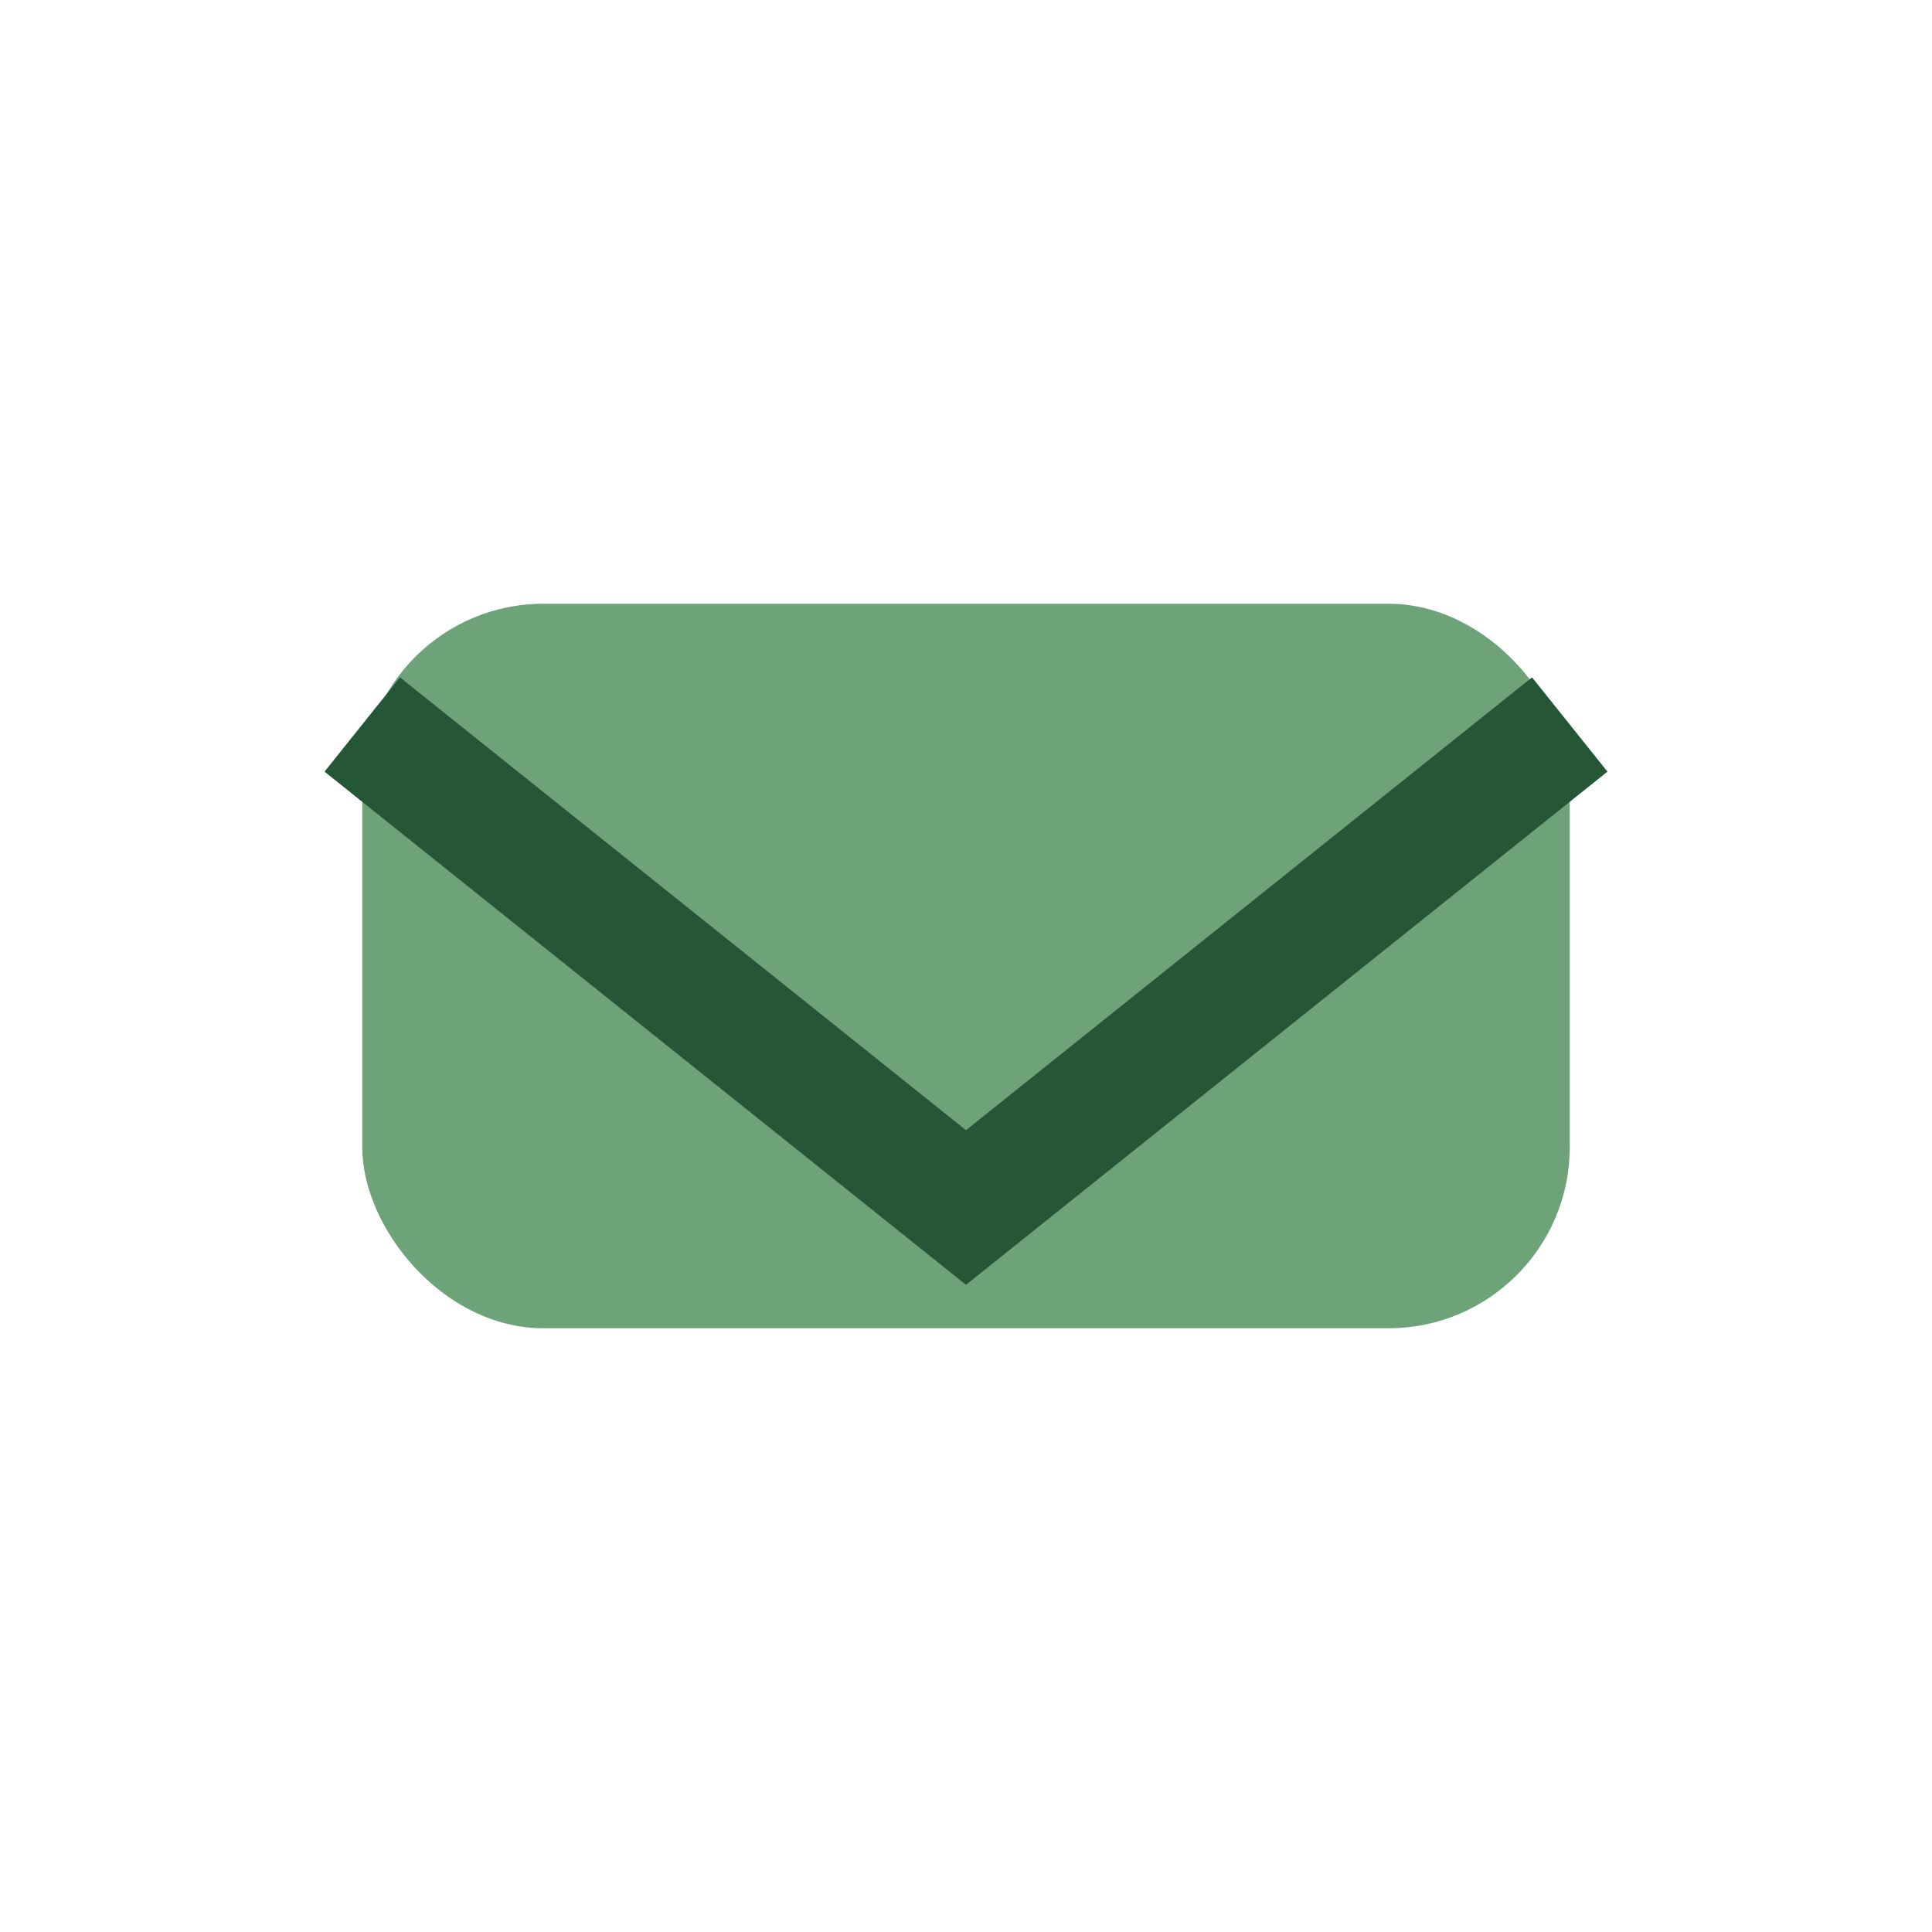
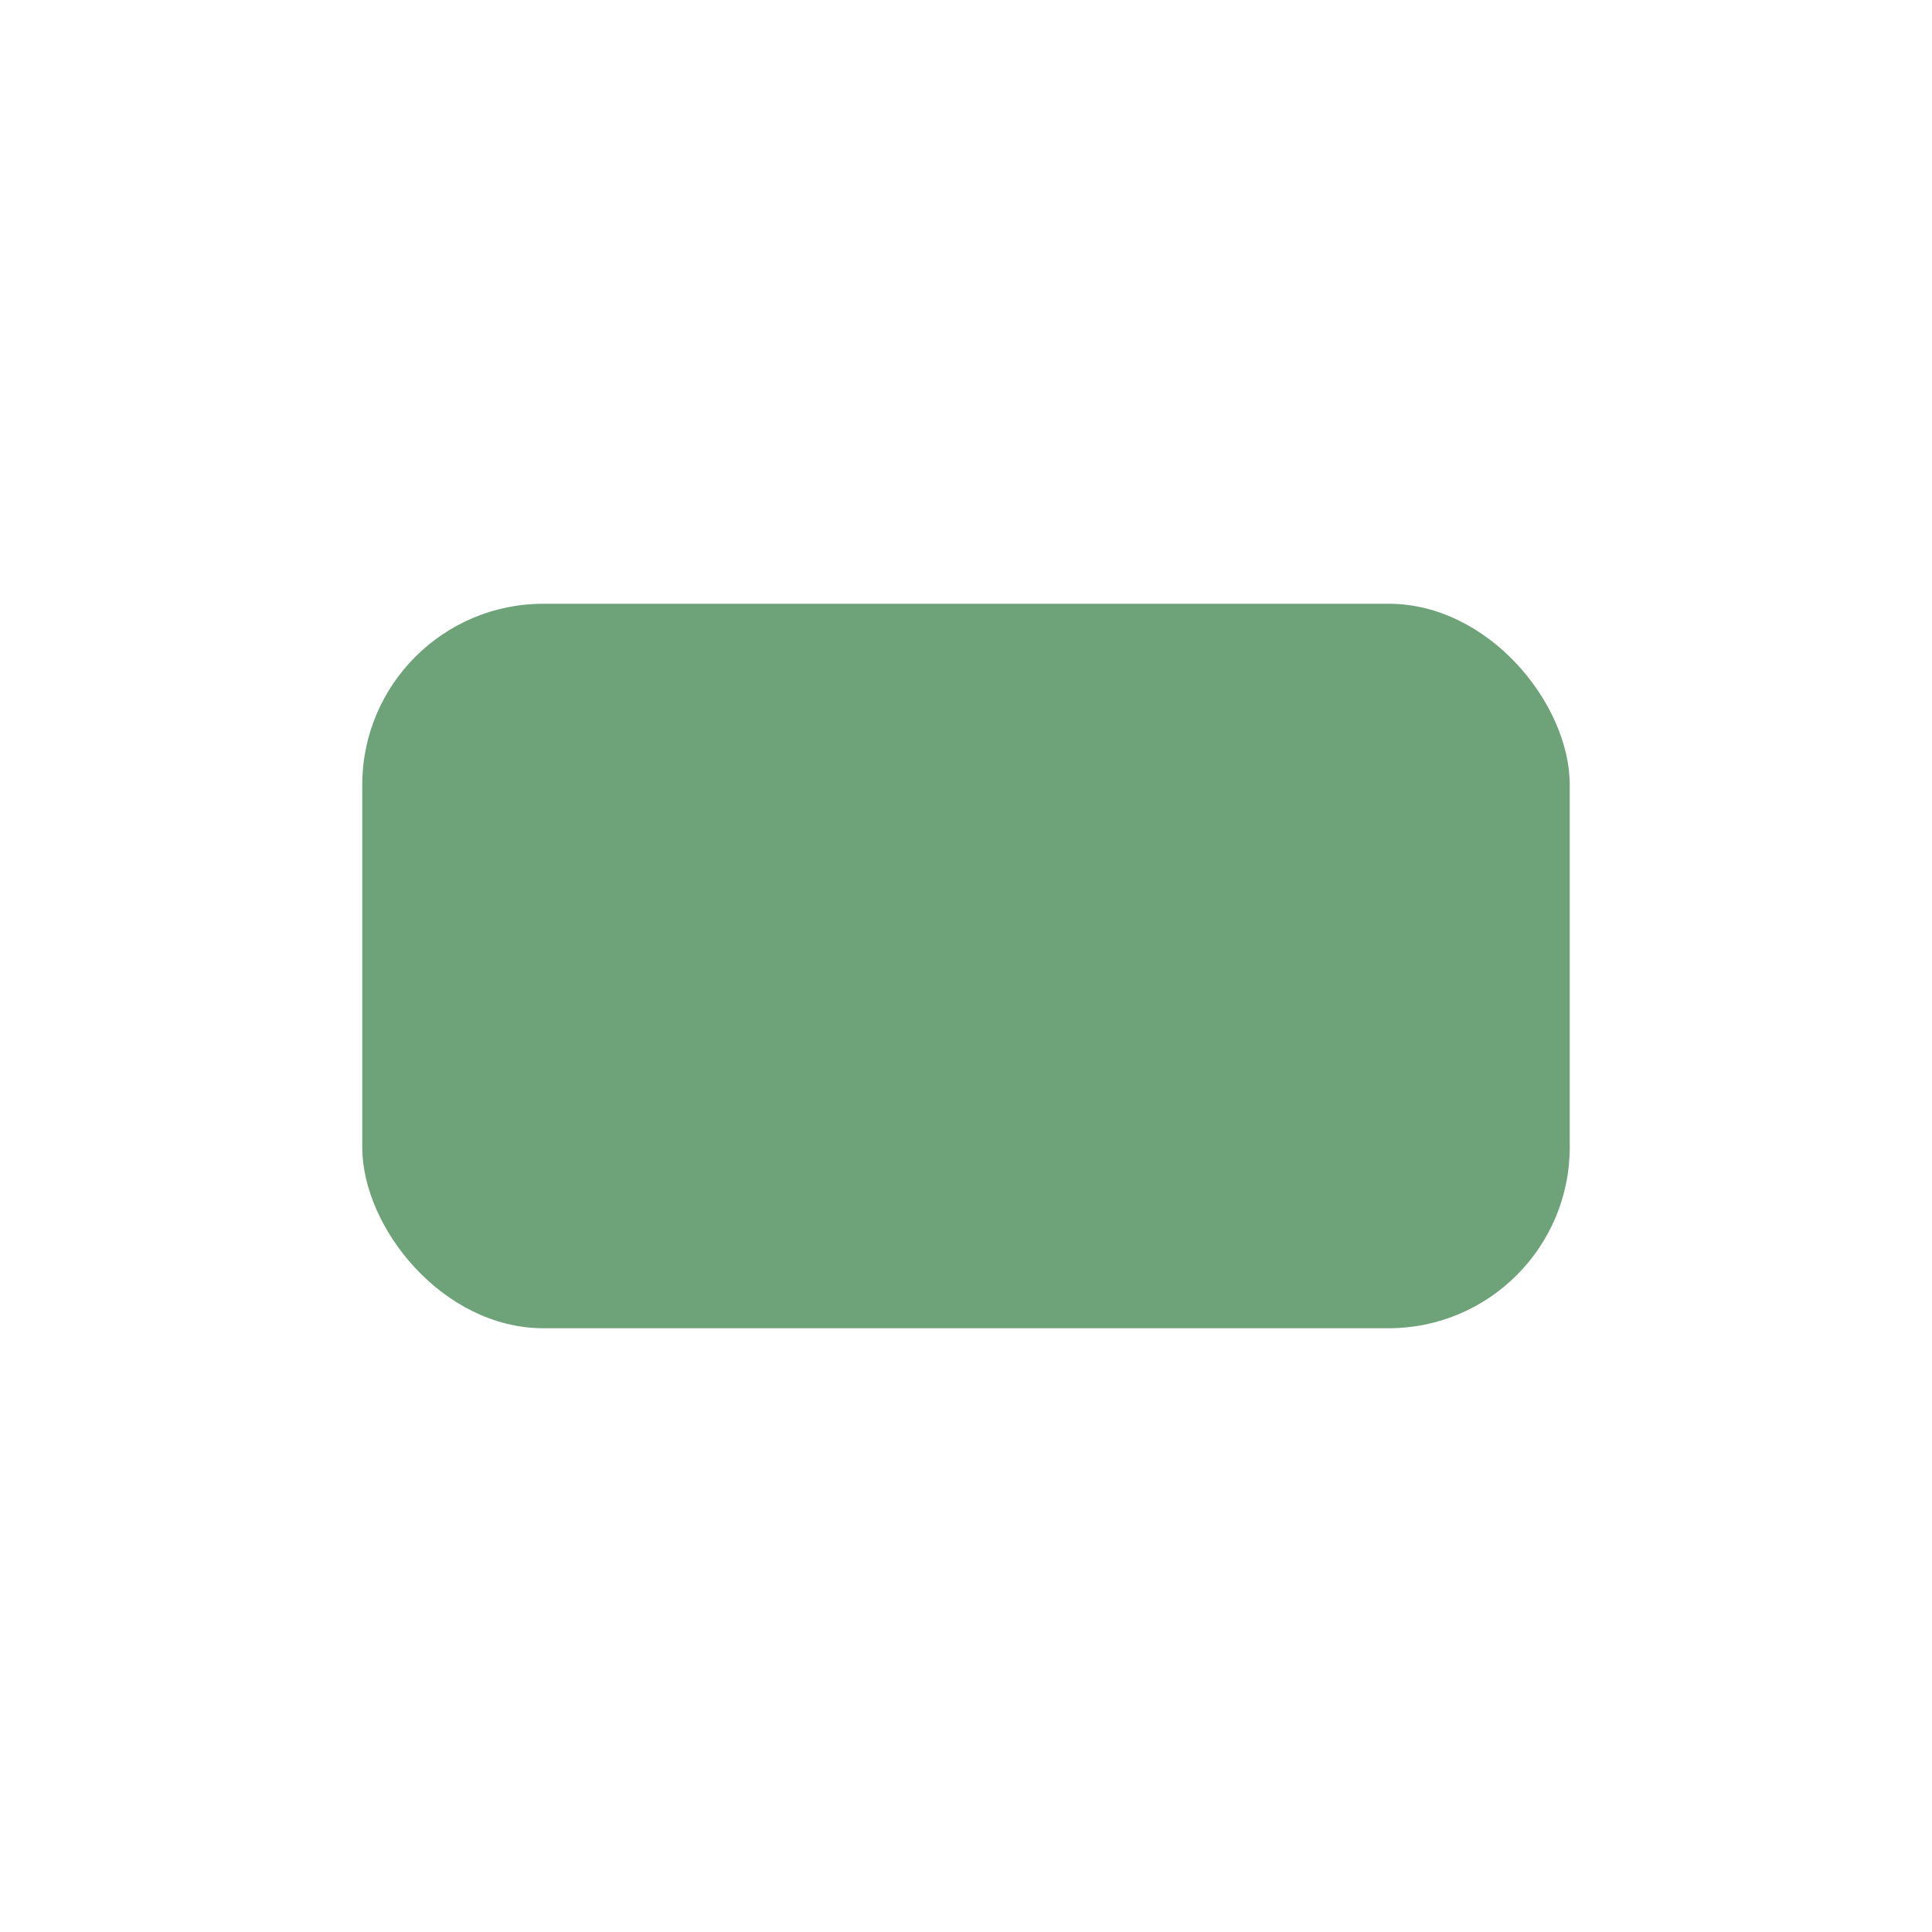
<svg xmlns="http://www.w3.org/2000/svg" width="32" height="32" viewBox="0 0 32 32">
  <rect x="6" y="10" width="20" height="12" rx="3" fill="#6EA37A" />
-   <path d="M6 12l10 8 10-8" fill="none" stroke="#255635" stroke-width="2" />
</svg>